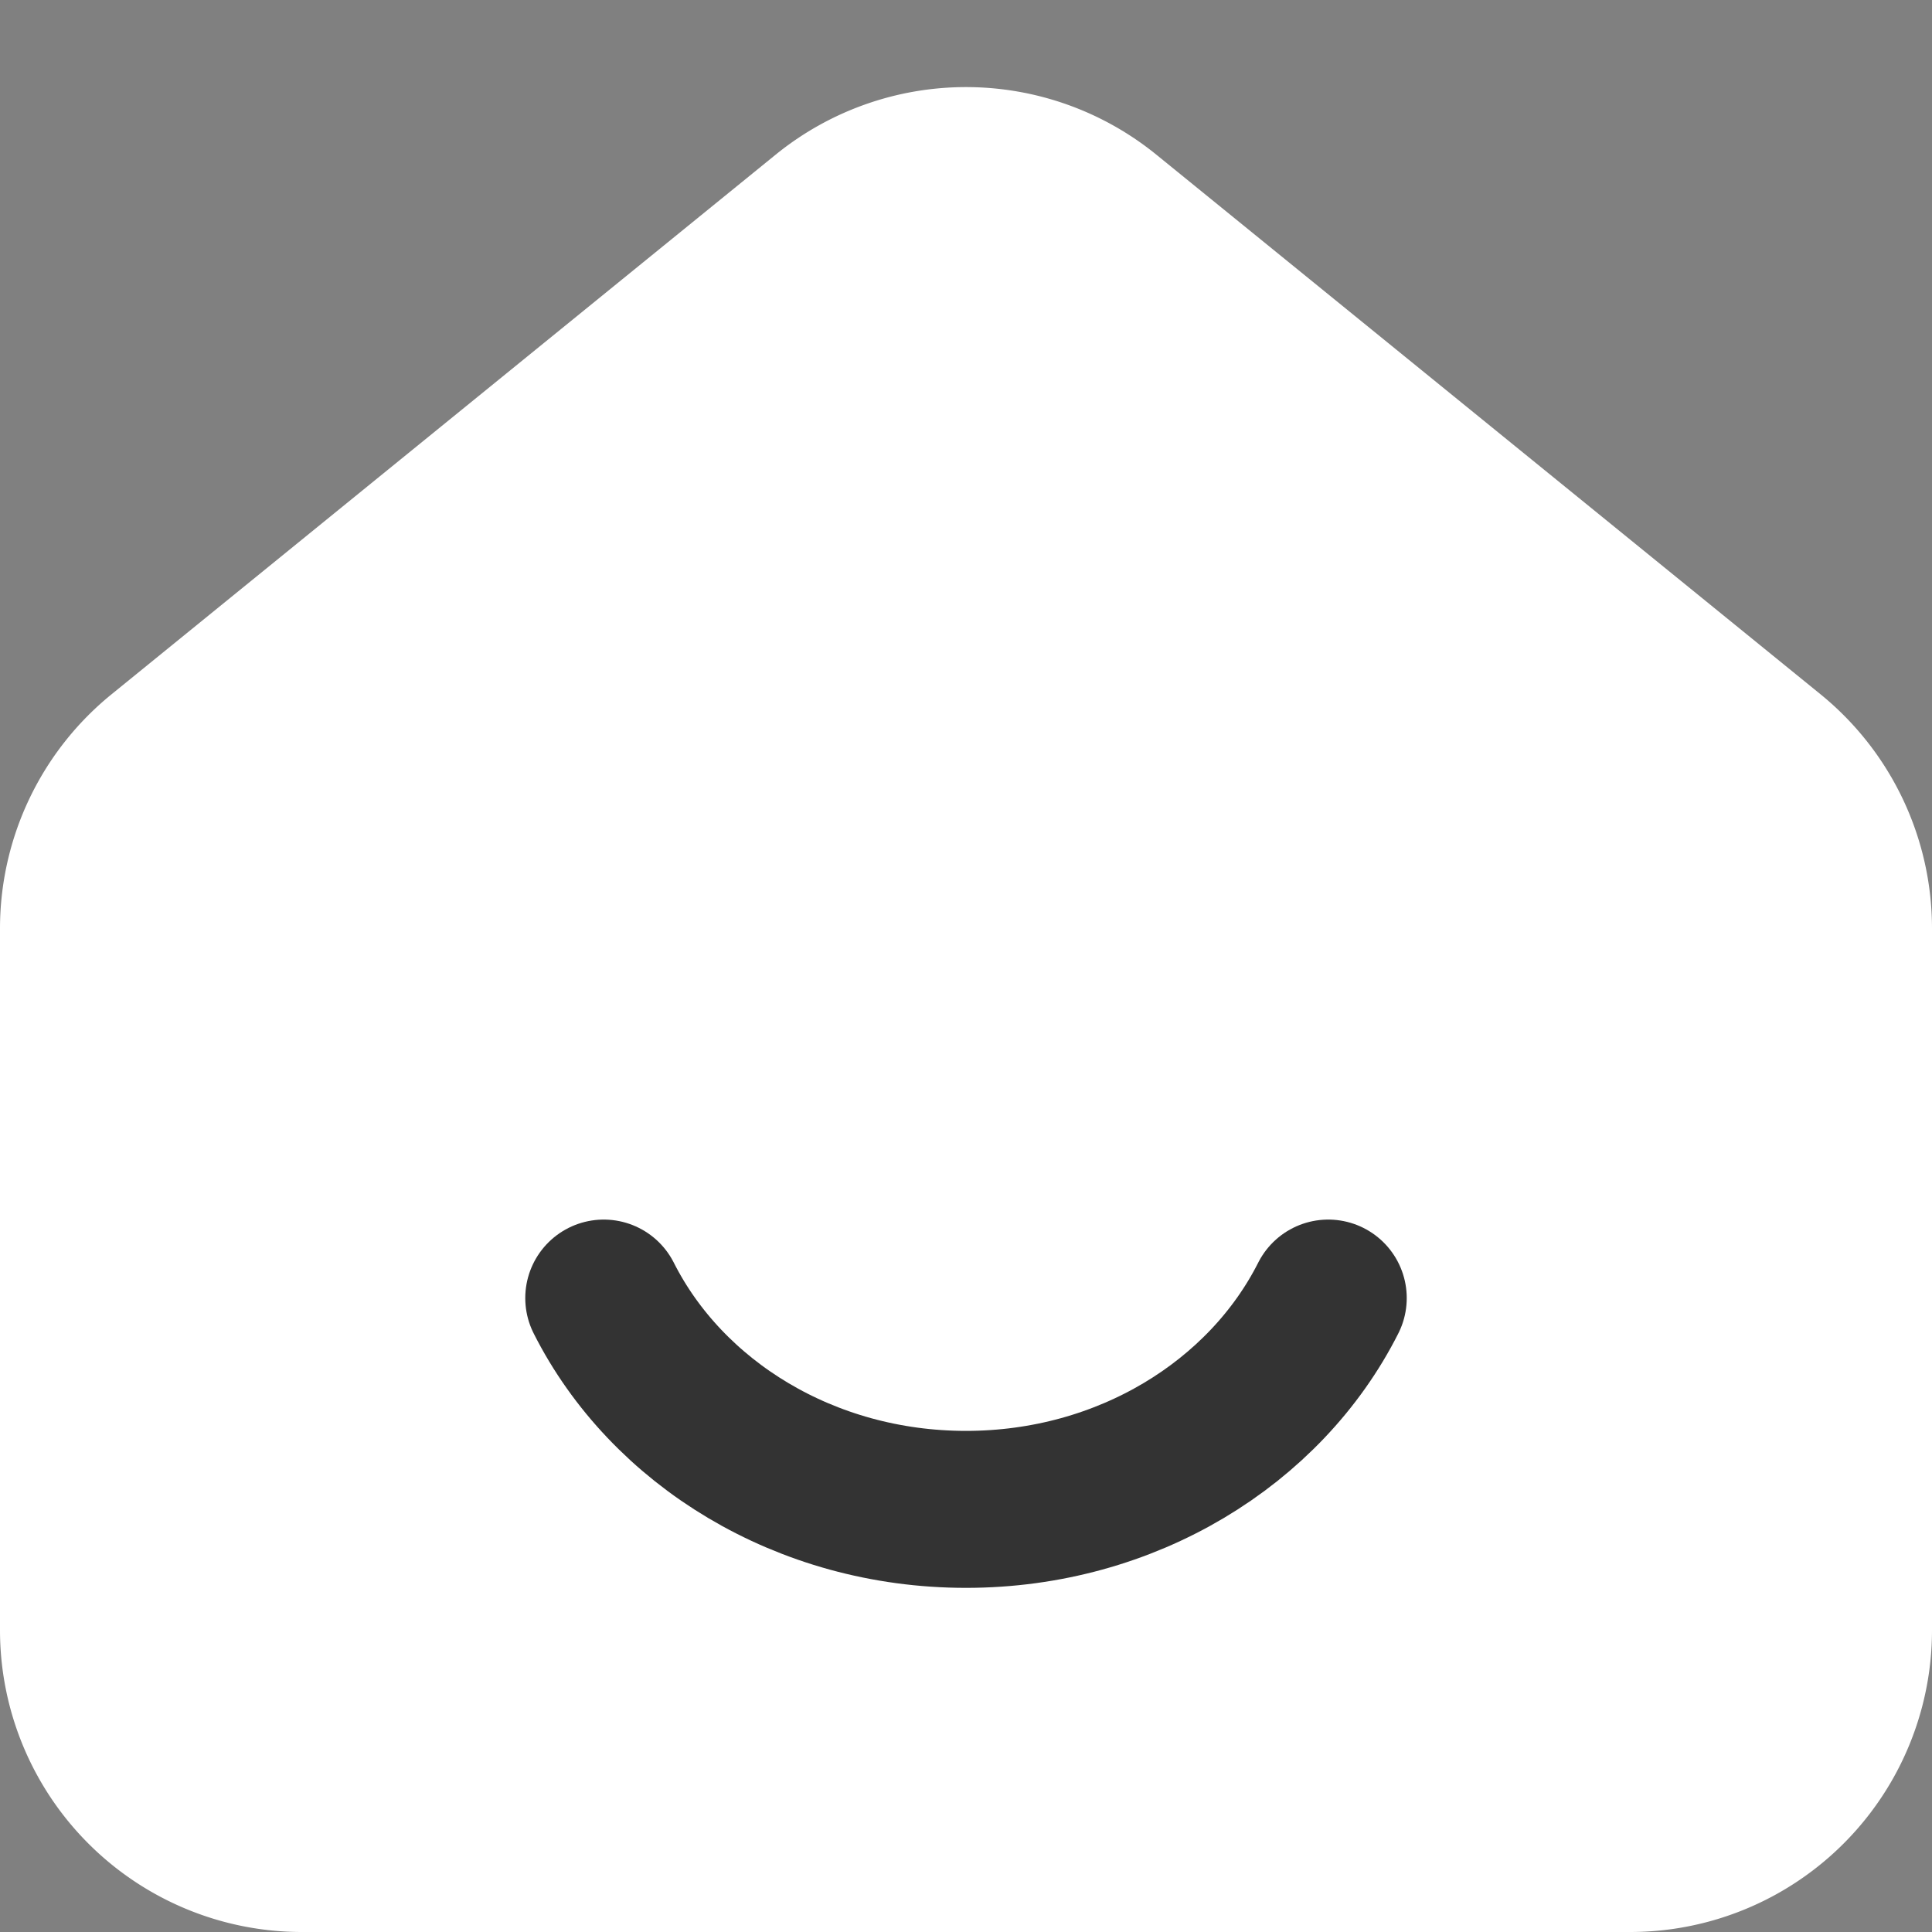
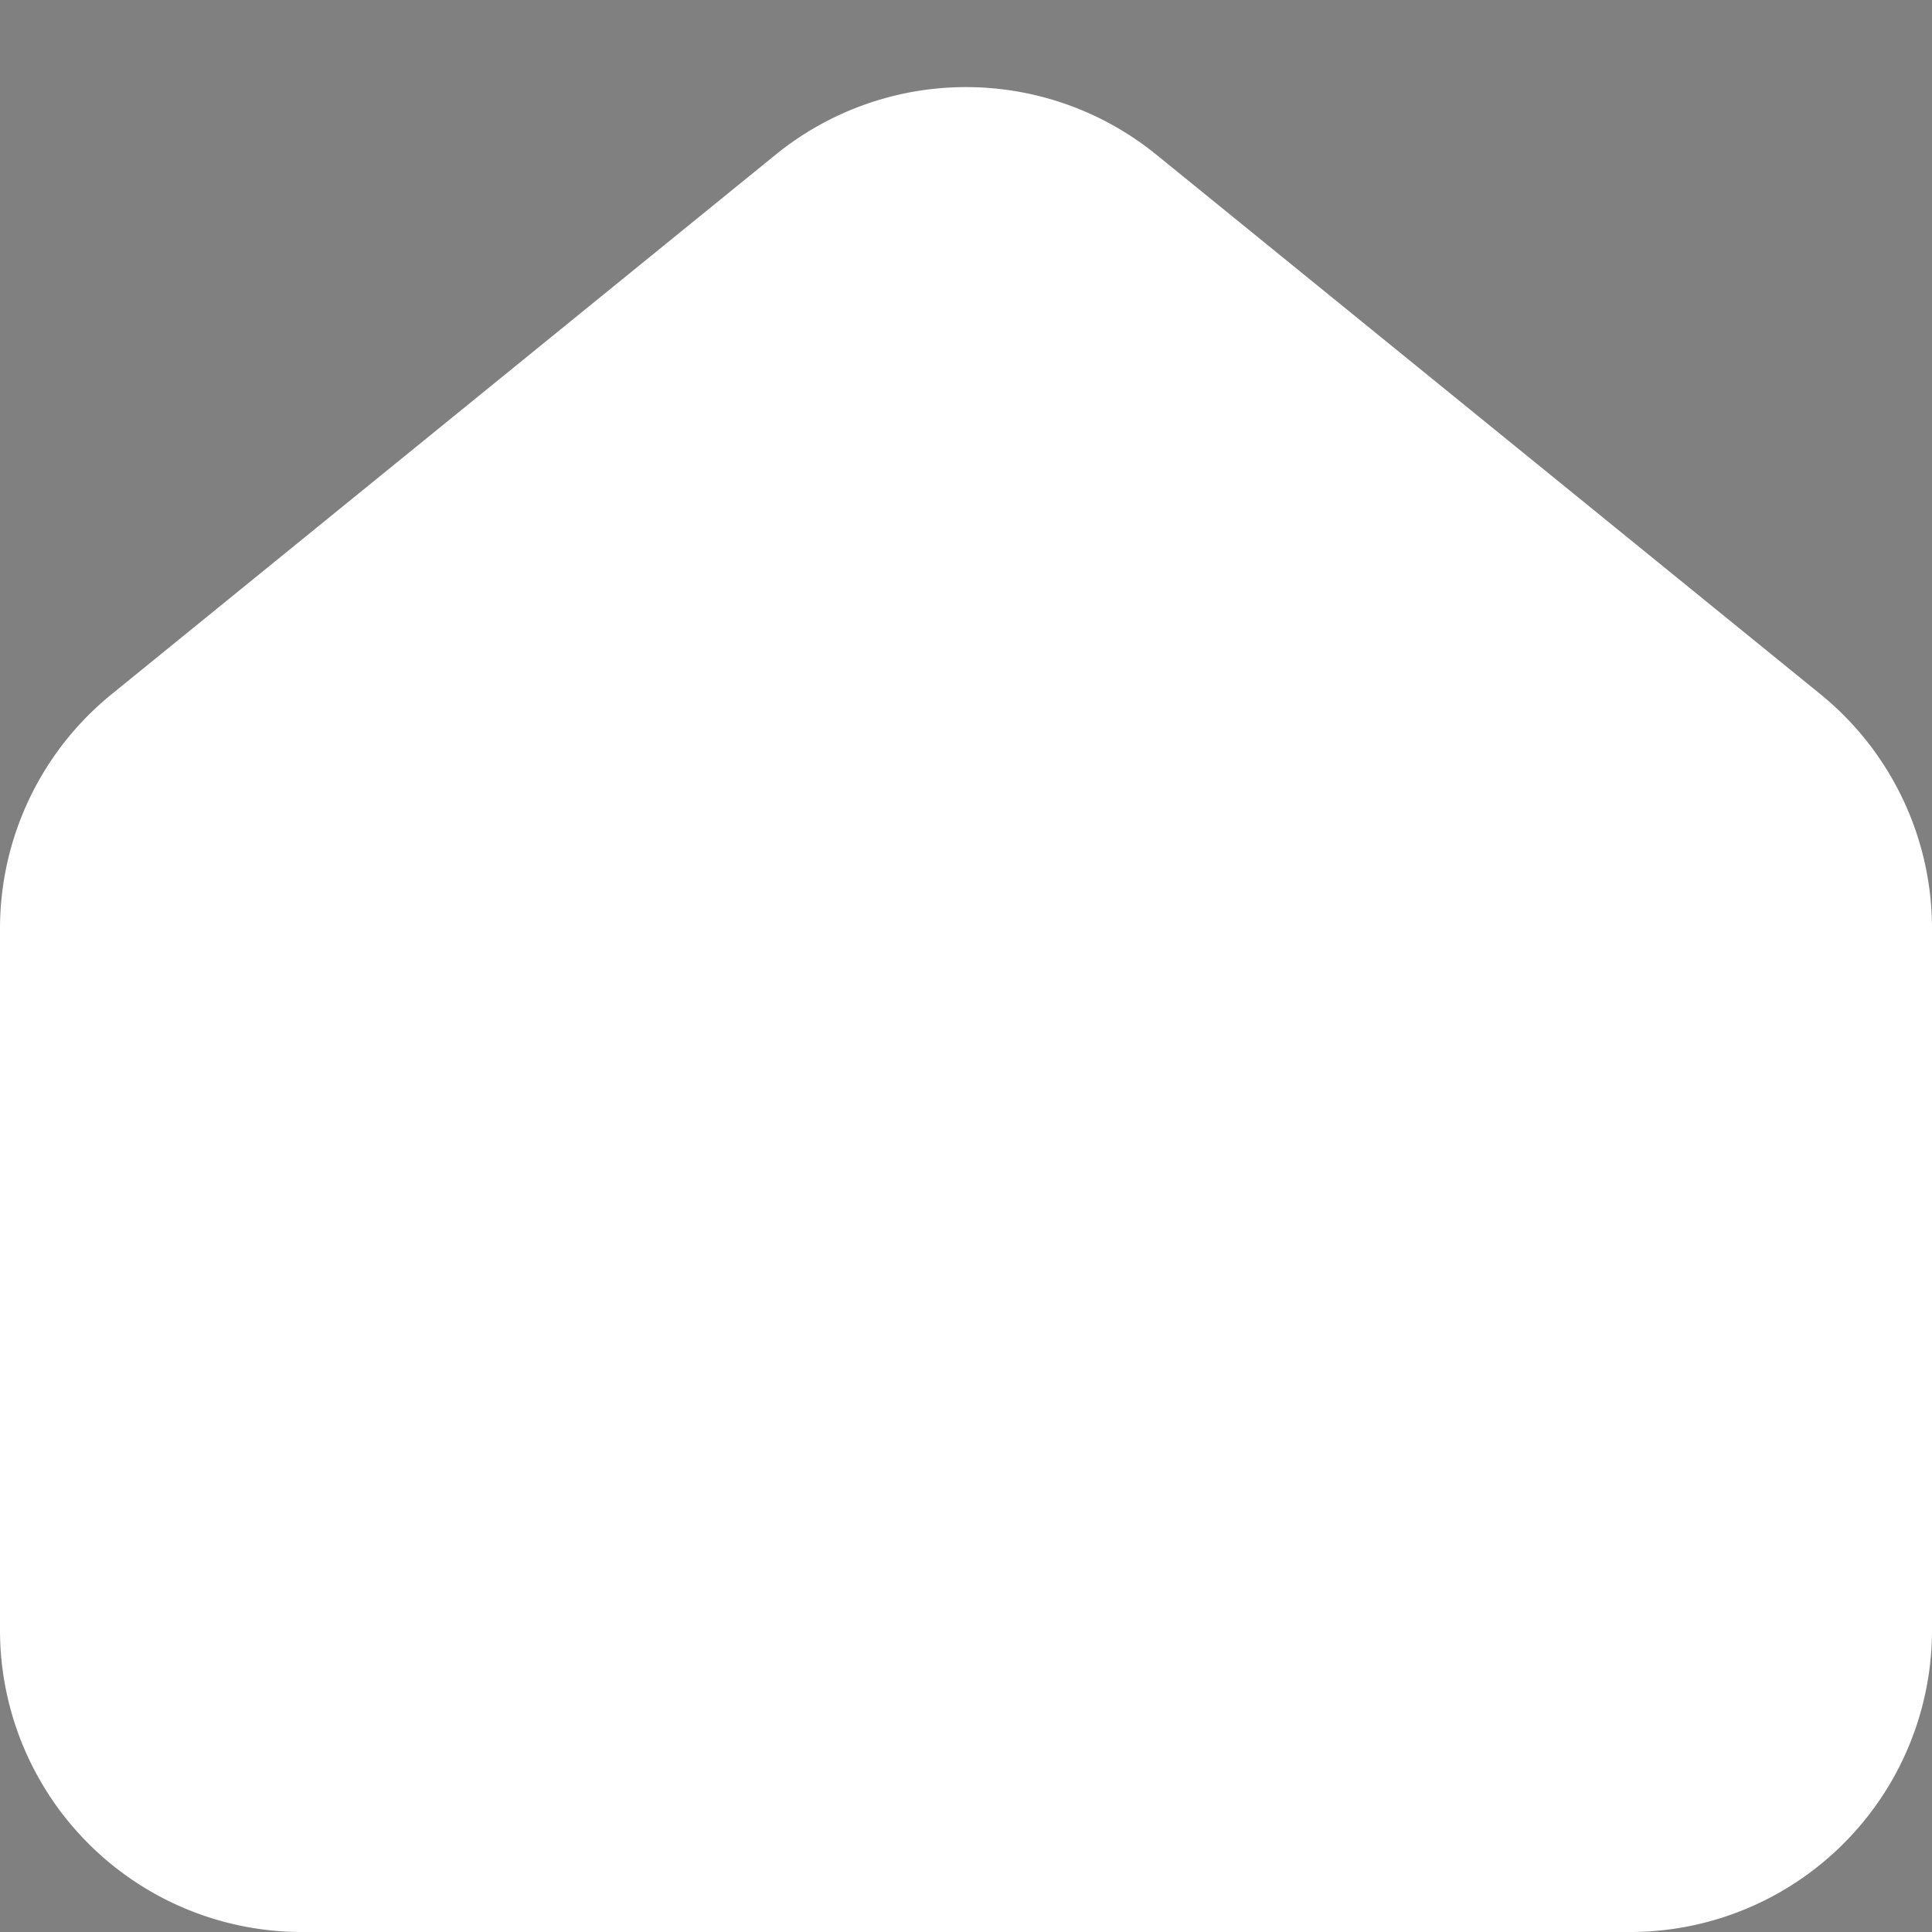
<svg xmlns="http://www.w3.org/2000/svg" fill="none" viewBox="0 0 32 32">
  <rect x="0" y="0" width="32" height="32" fill="#808080" stroke="none" />
  <path fill="#fff" d="M0 15.38a5 5 0 0 1 1.847-3.88l11-8.938a5 5 0 0 1 6.306 0l11 8.937A5 5 0 0 1 32 15.38V27a5 5 0 0 1-5 5H5a5 5 0 0 1-5-5V15.38Z" />
-   <path stroke="#333" stroke-linecap="round" stroke-width="2.6" d="M22 21.5c-1.043 2.066-3.337 3.5-6 3.5s-4.957-1.434-6-3.5" />
</svg>